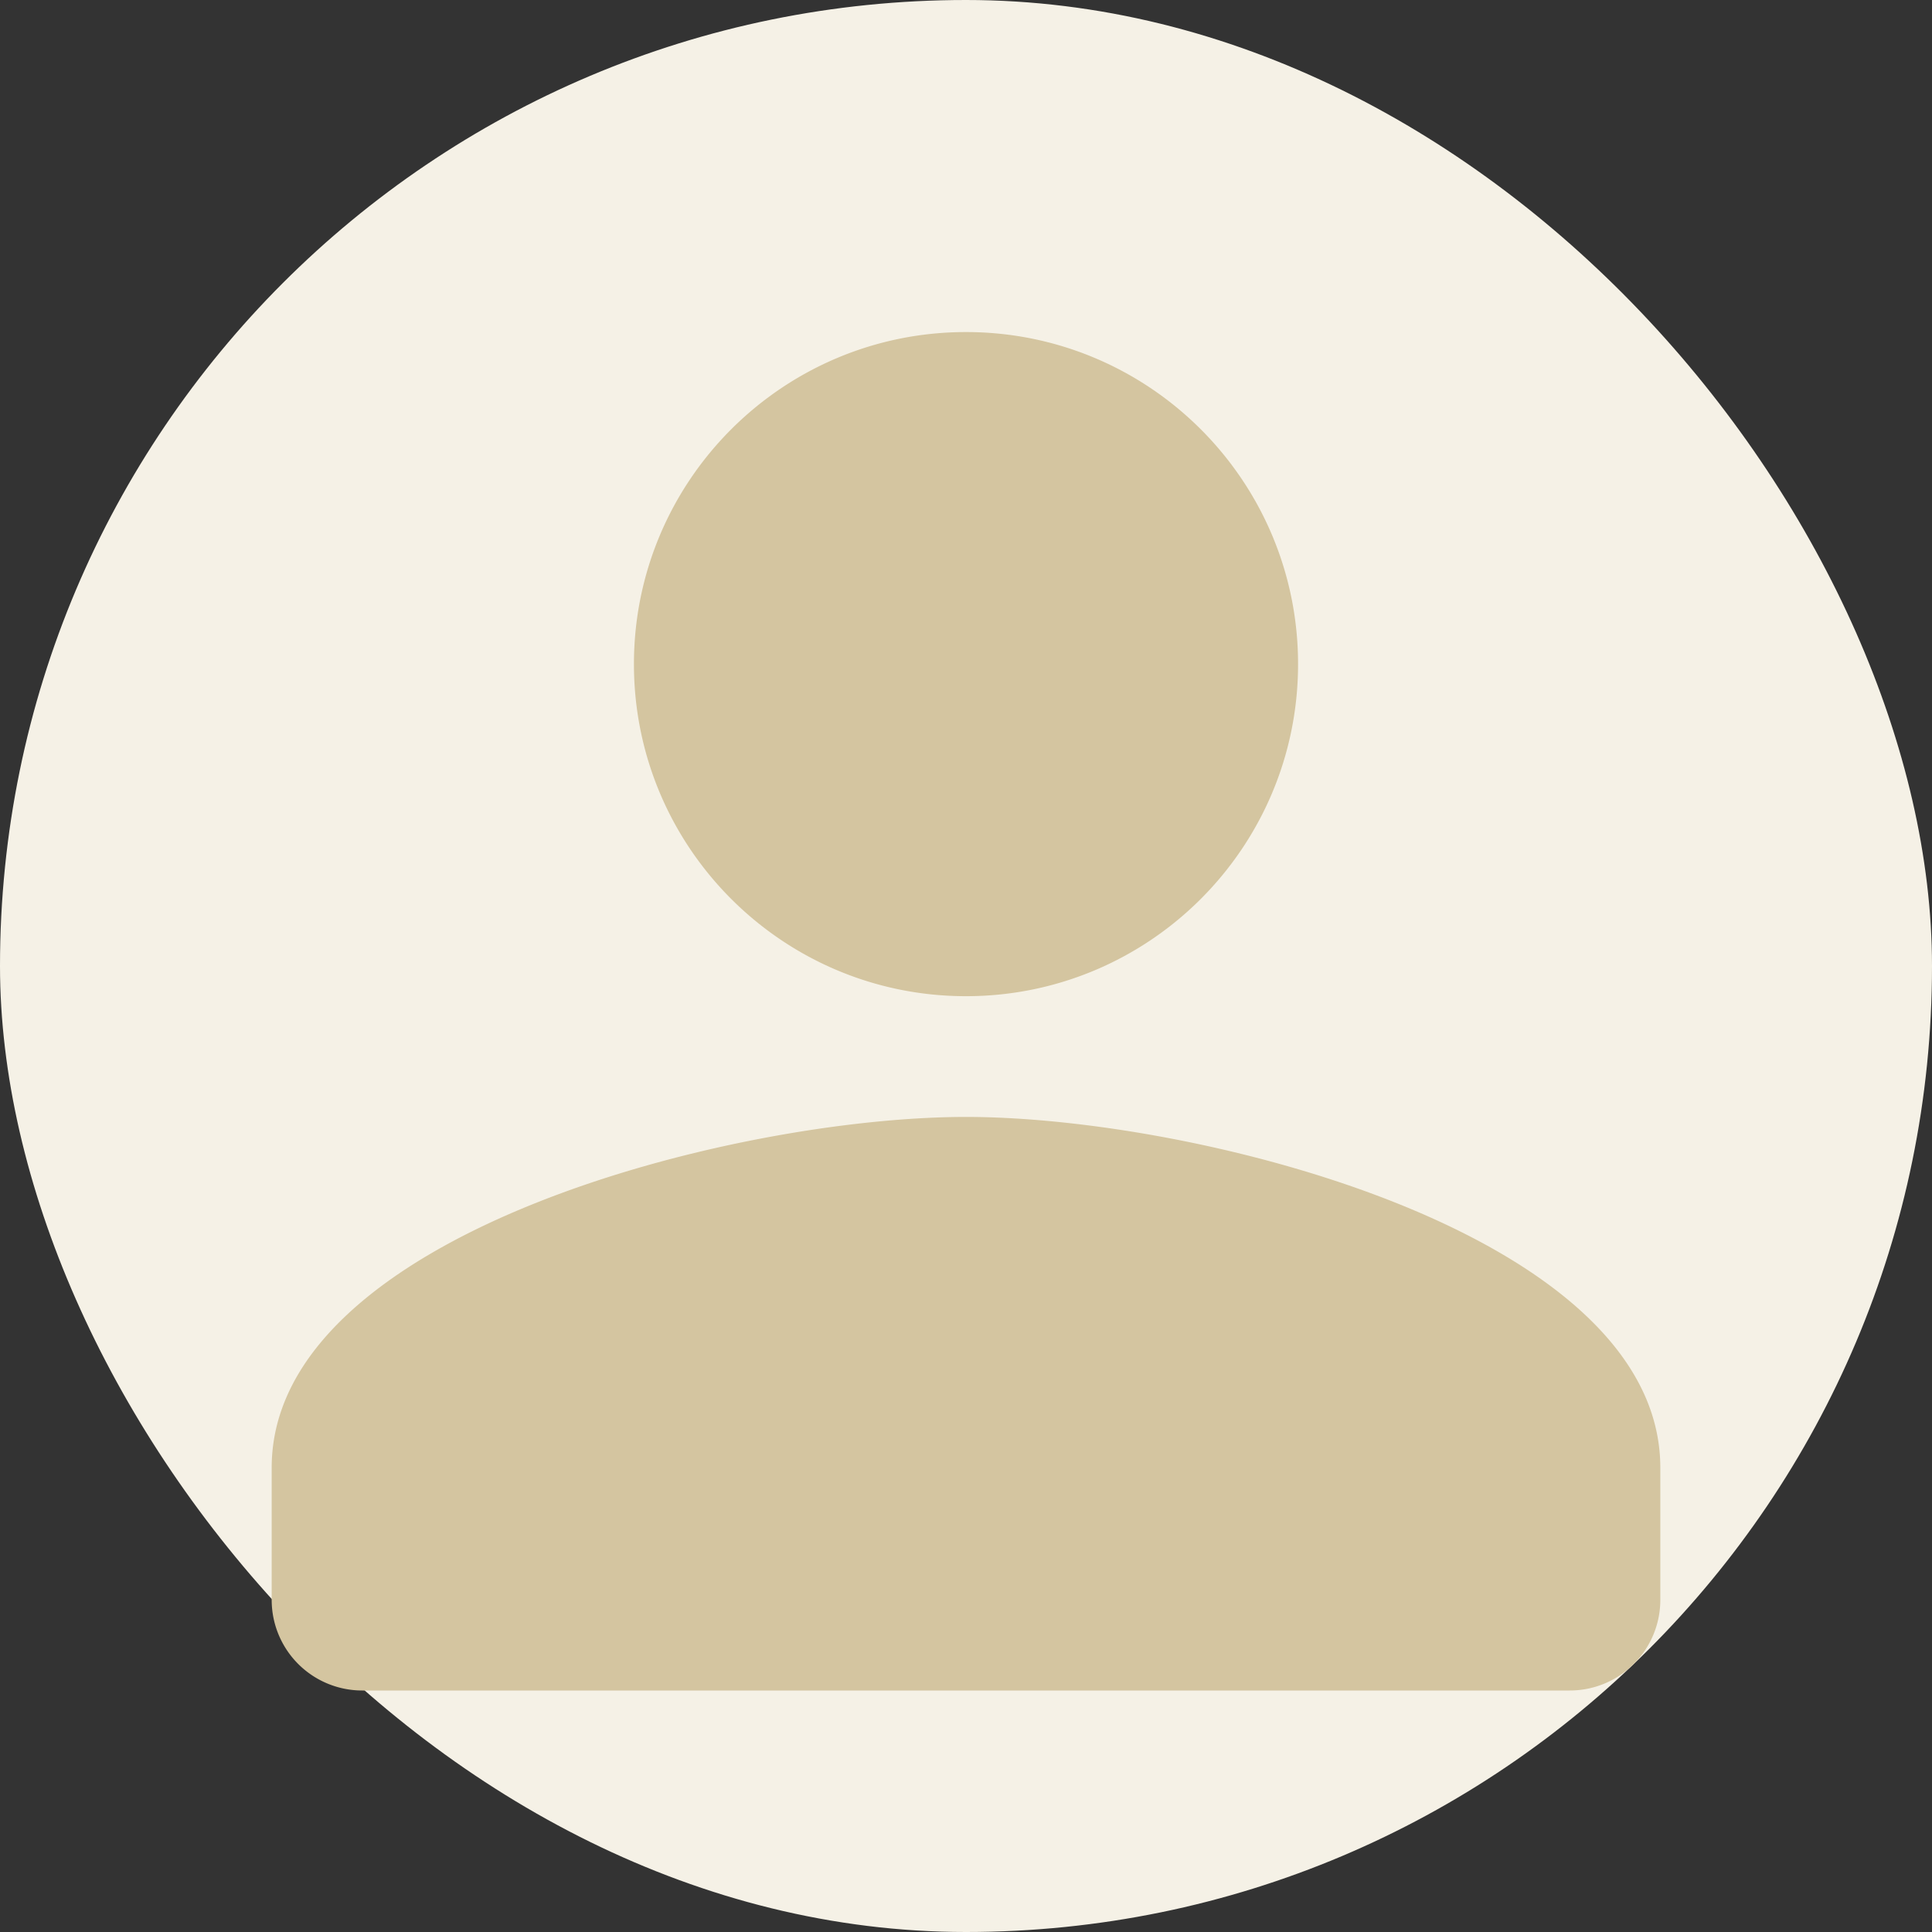
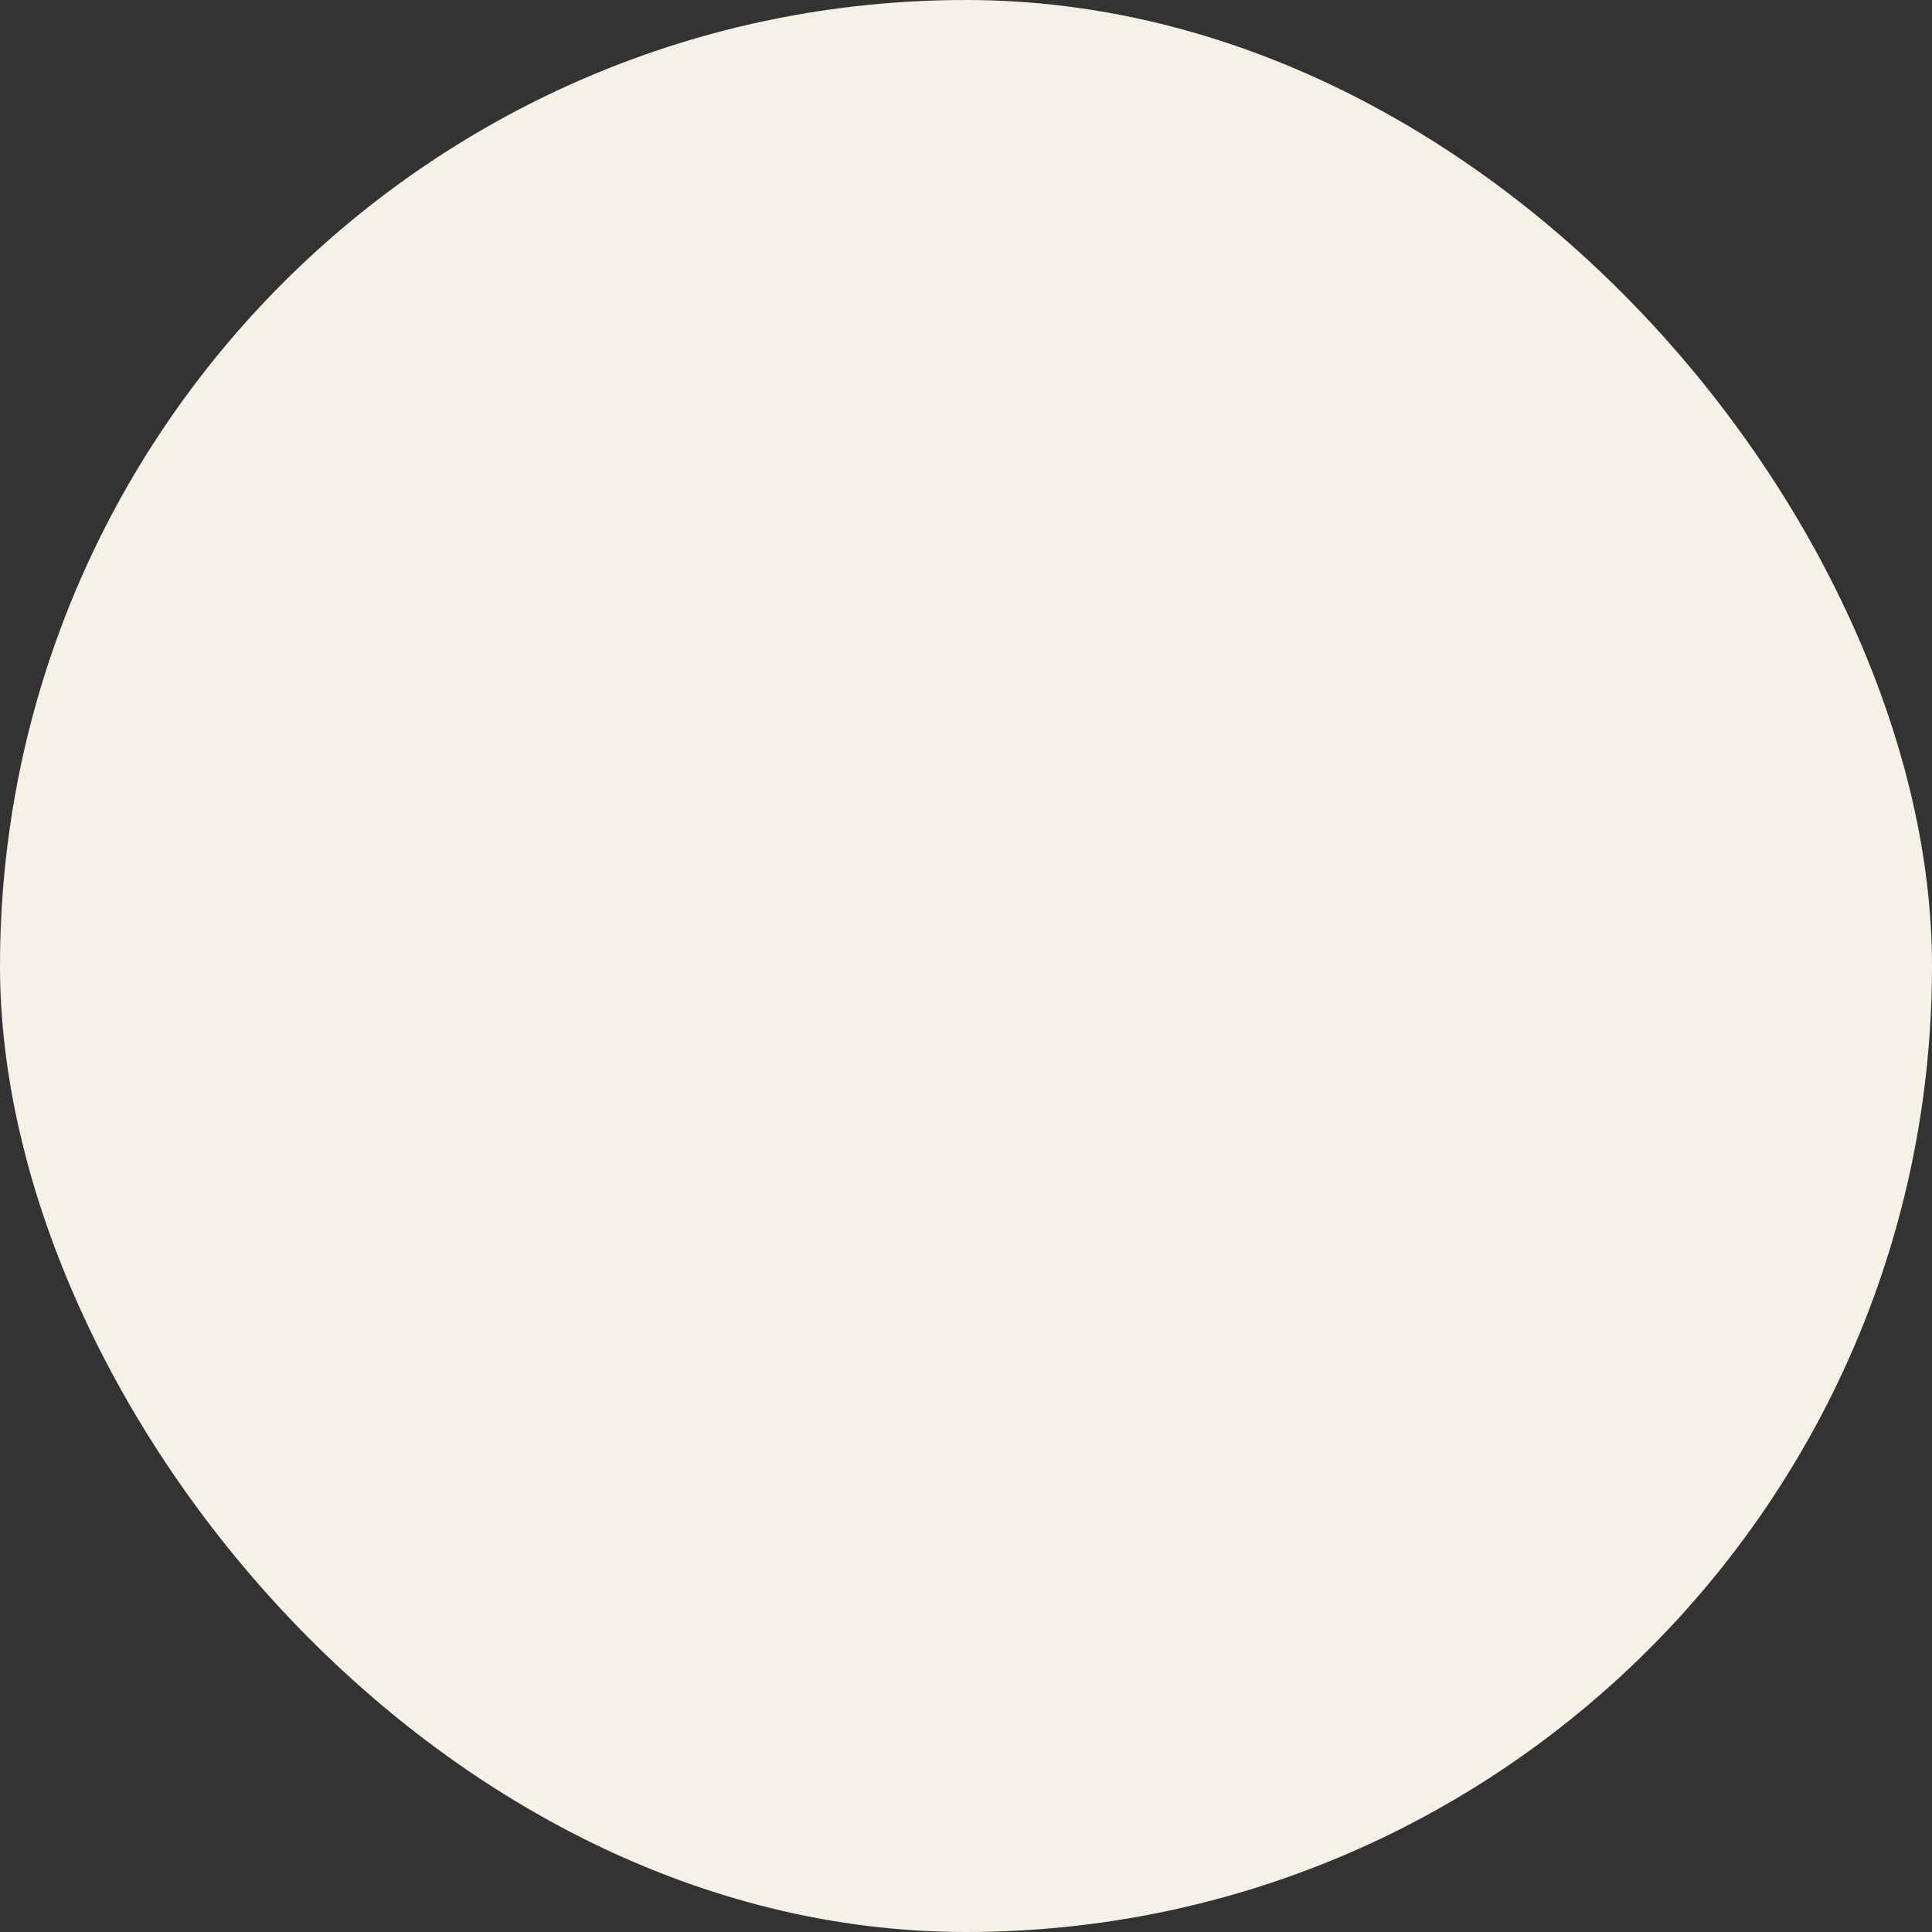
<svg xmlns="http://www.w3.org/2000/svg" viewBox="0 0 64 64" role="img" aria-hidden="true">
  <rect x="0" y="0" width="64" height="64" fill="#333333" stroke="none" />
  <rect width="64" height="64" rx="32" fill="#f5f1e6" />
-   <path fill="#d4c5a0" d="M32 33c6.075 0 11-4.925 11-11S38.075 11 32 11s-11 4.925-11 11 4.925 11 11 11Zm0 4c-7.732 0-23 3.886-23 11.618V53a3 3 0 0 0 3 3h40a3 3 0 0 0 3-3v-4.382C55 40.886 39.732 37 32 37Z" />
</svg>